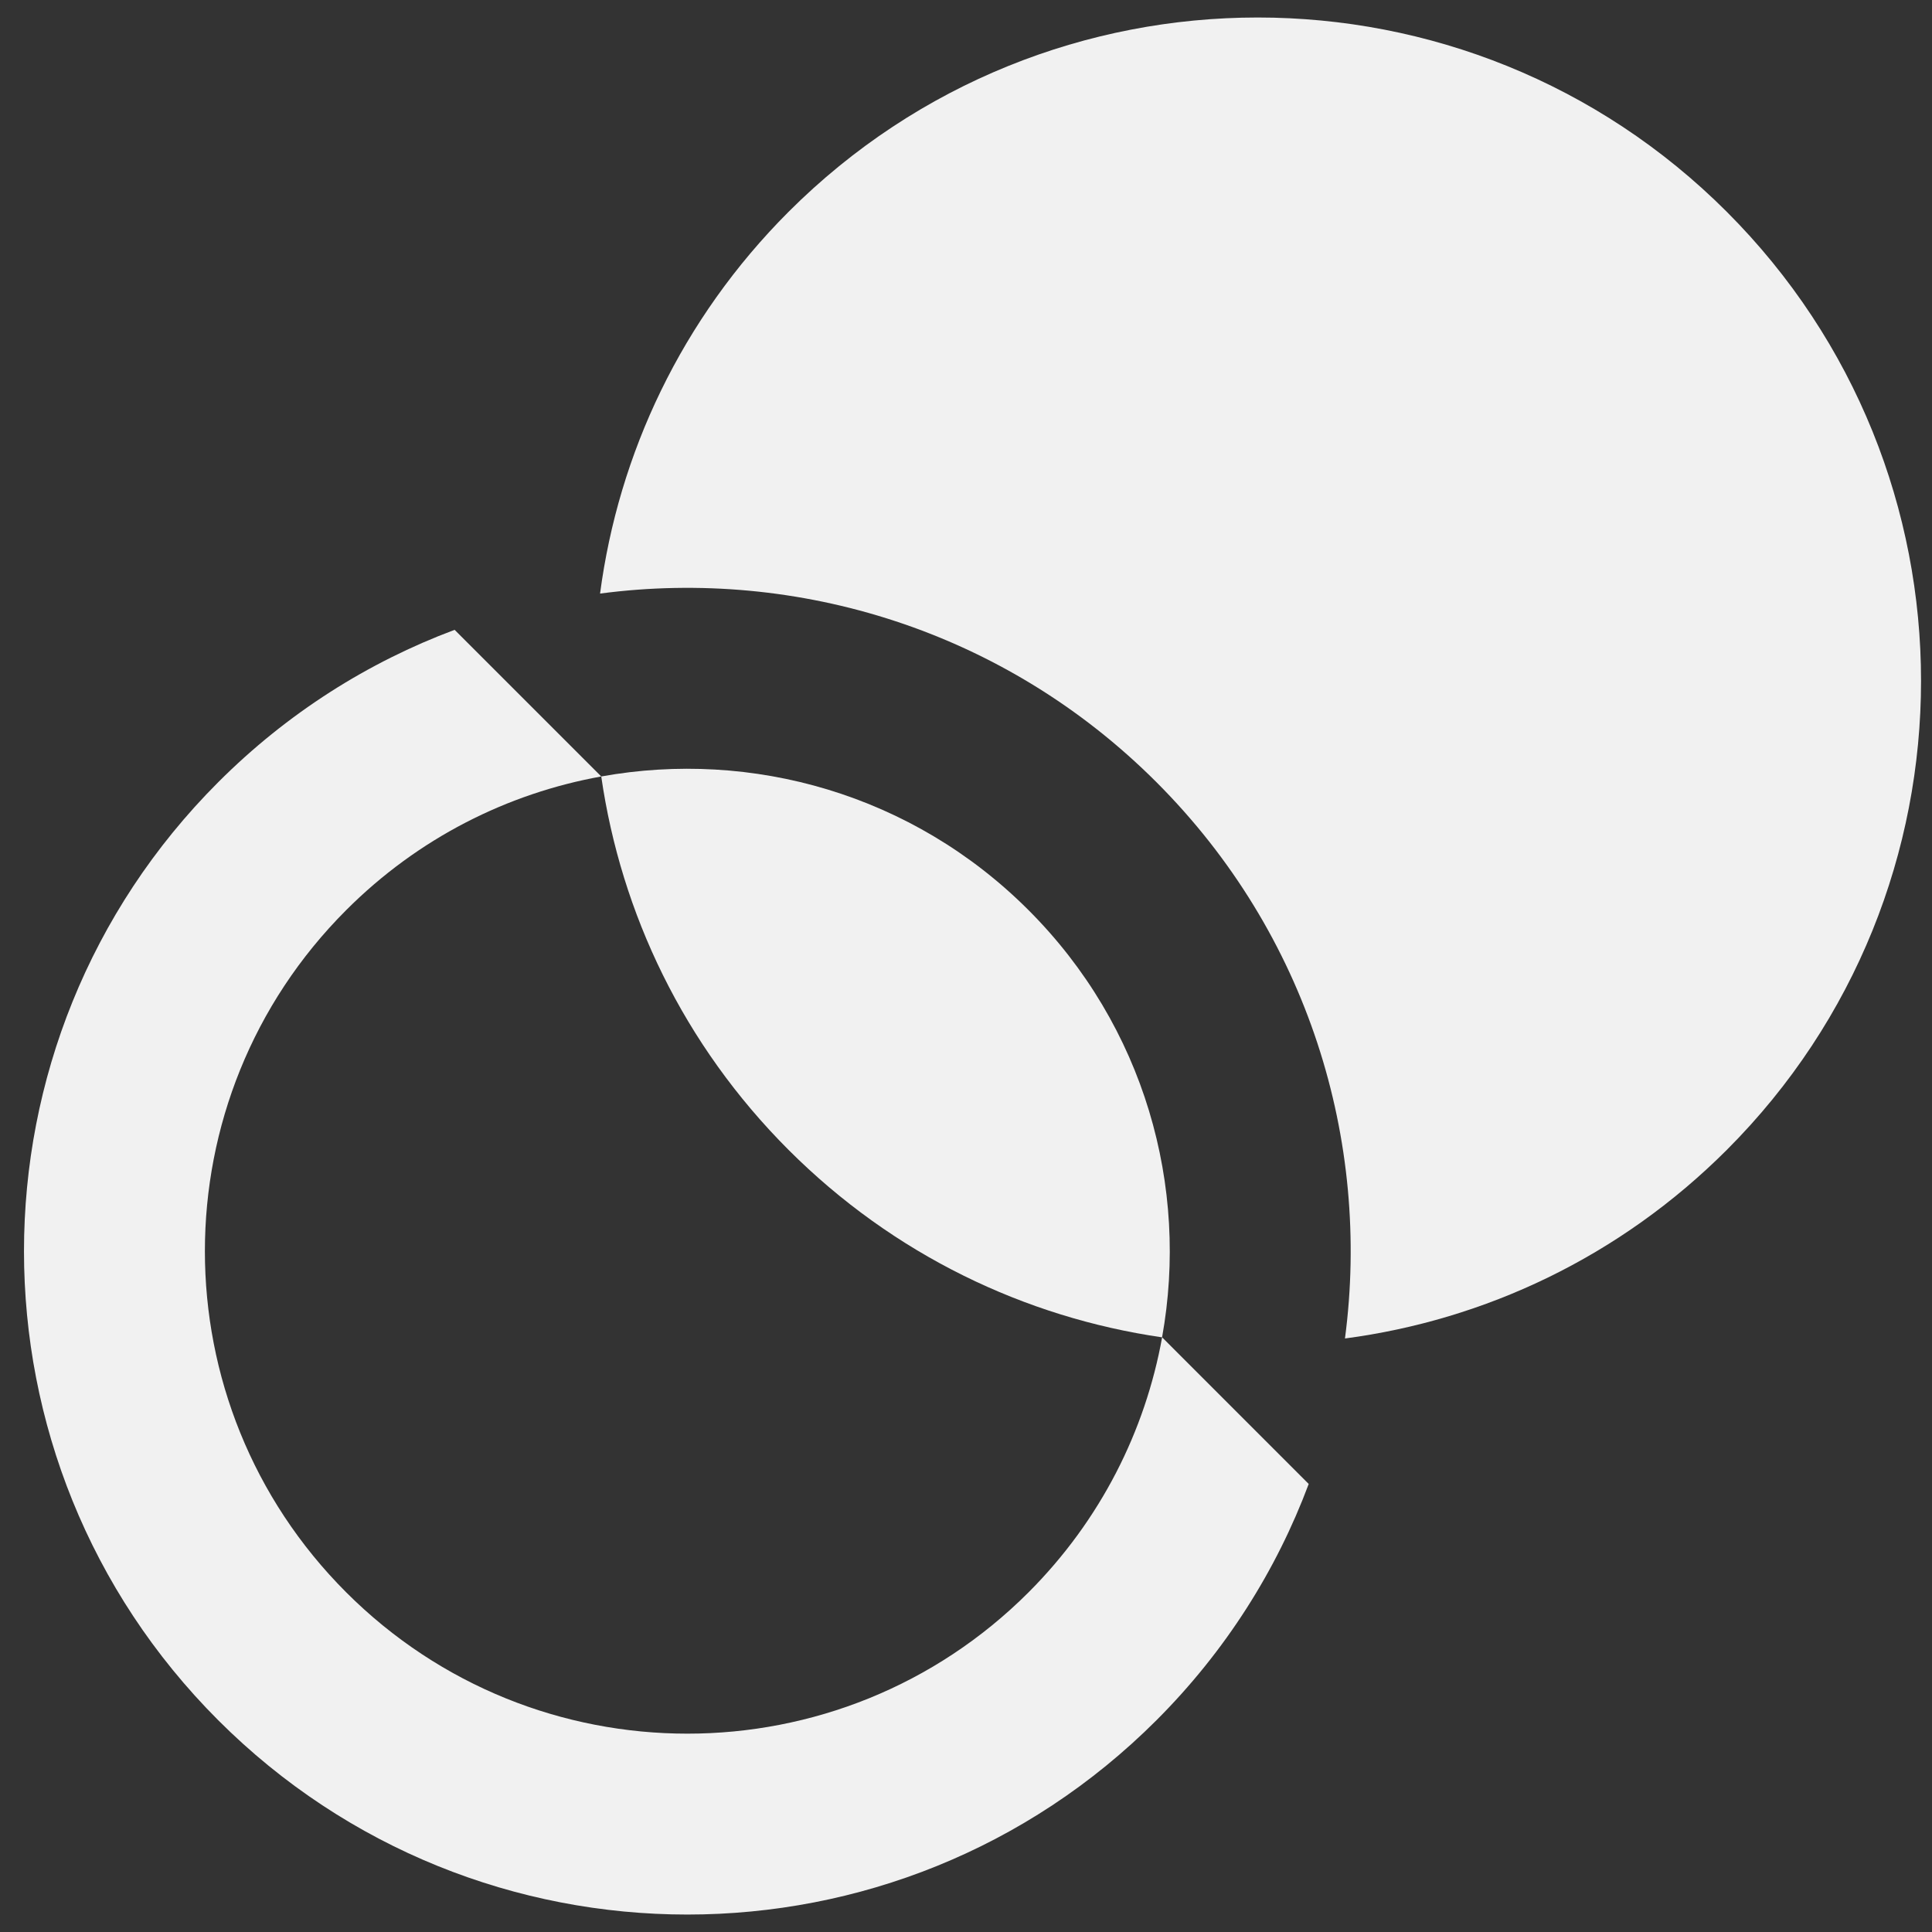
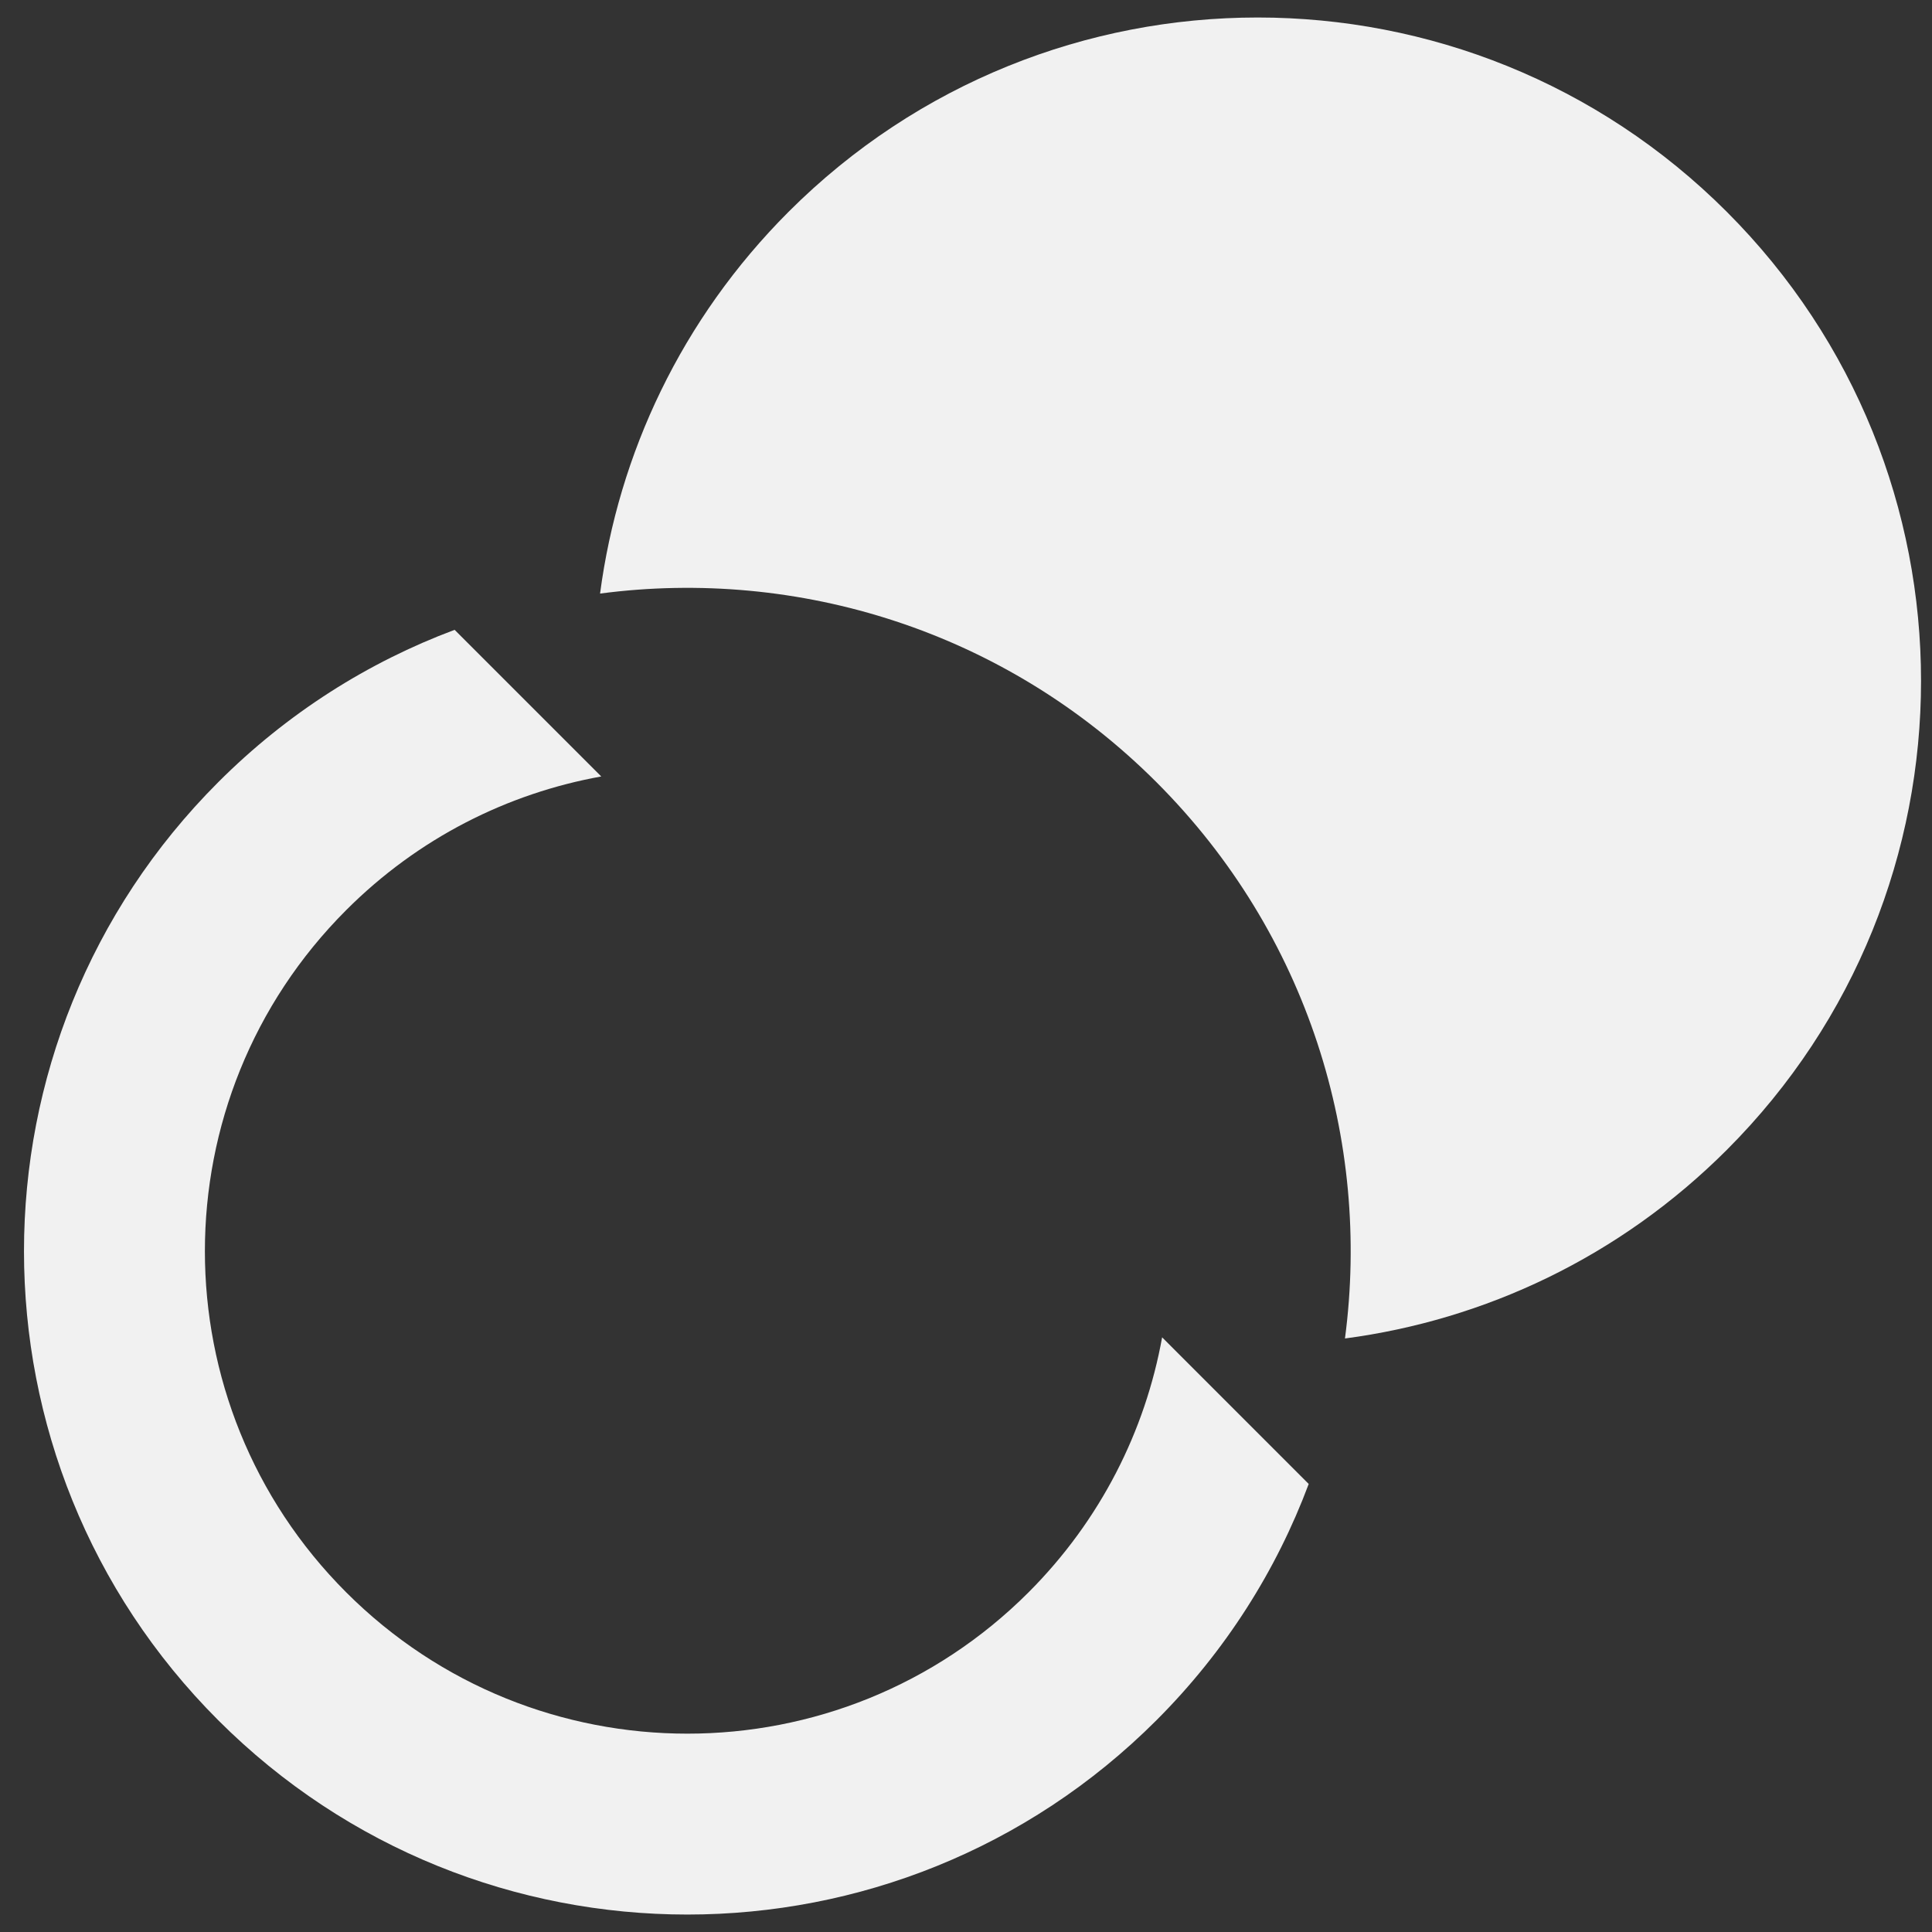
<svg xmlns="http://www.w3.org/2000/svg" fill="none" viewBox="0 0 39 39" height="39" width="39">
  <rect x="0" y="0" width="39" height="39" fill="#333333" stroke="none" />
  <path fill="#F1F1F1" d="M6.989 32.144C3.185 28.34 3.185 22.174 6.989 18.371C8.446 16.913 10.251 16.014 12.137 15.674L9.177 12.714C7.437 13.365 5.805 14.389 4.406 15.789C-0.823 21.018 -0.823 29.497 4.406 34.726C9.636 39.955 18.114 39.955 23.344 34.726C24.743 33.327 25.768 31.695 26.418 29.956L23.459 26.996C23.118 28.881 22.219 30.686 20.762 32.144C16.959 35.947 10.792 35.947 6.989 32.144L6.989 32.144Z" clip-rule="evenodd" fill-rule="evenodd" />
  <path fill="#F1F1F1" d="M27.15 27.019C29.969 26.647 32.691 25.378 34.857 23.213C40.086 17.984 40.086 9.505 34.857 4.275C29.628 -0.954 21.149 -0.954 15.919 4.275C13.754 6.441 12.485 9.164 12.113 11.982C16.101 11.456 20.28 12.725 23.344 15.789C26.408 18.853 27.676 23.031 27.15 27.019Z" clip-rule="evenodd" fill-rule="evenodd" />
-   <path fill="#F1F1F1" d="M12.137 15.674C12.536 18.433 13.797 21.091 15.919 23.213C18.042 25.335 20.7 26.596 23.458 26.996C24.006 23.961 23.107 20.716 20.761 18.371C18.416 16.025 15.171 15.126 12.137 15.674Z" clip-rule="evenodd" fill-rule="evenodd" />
</svg>